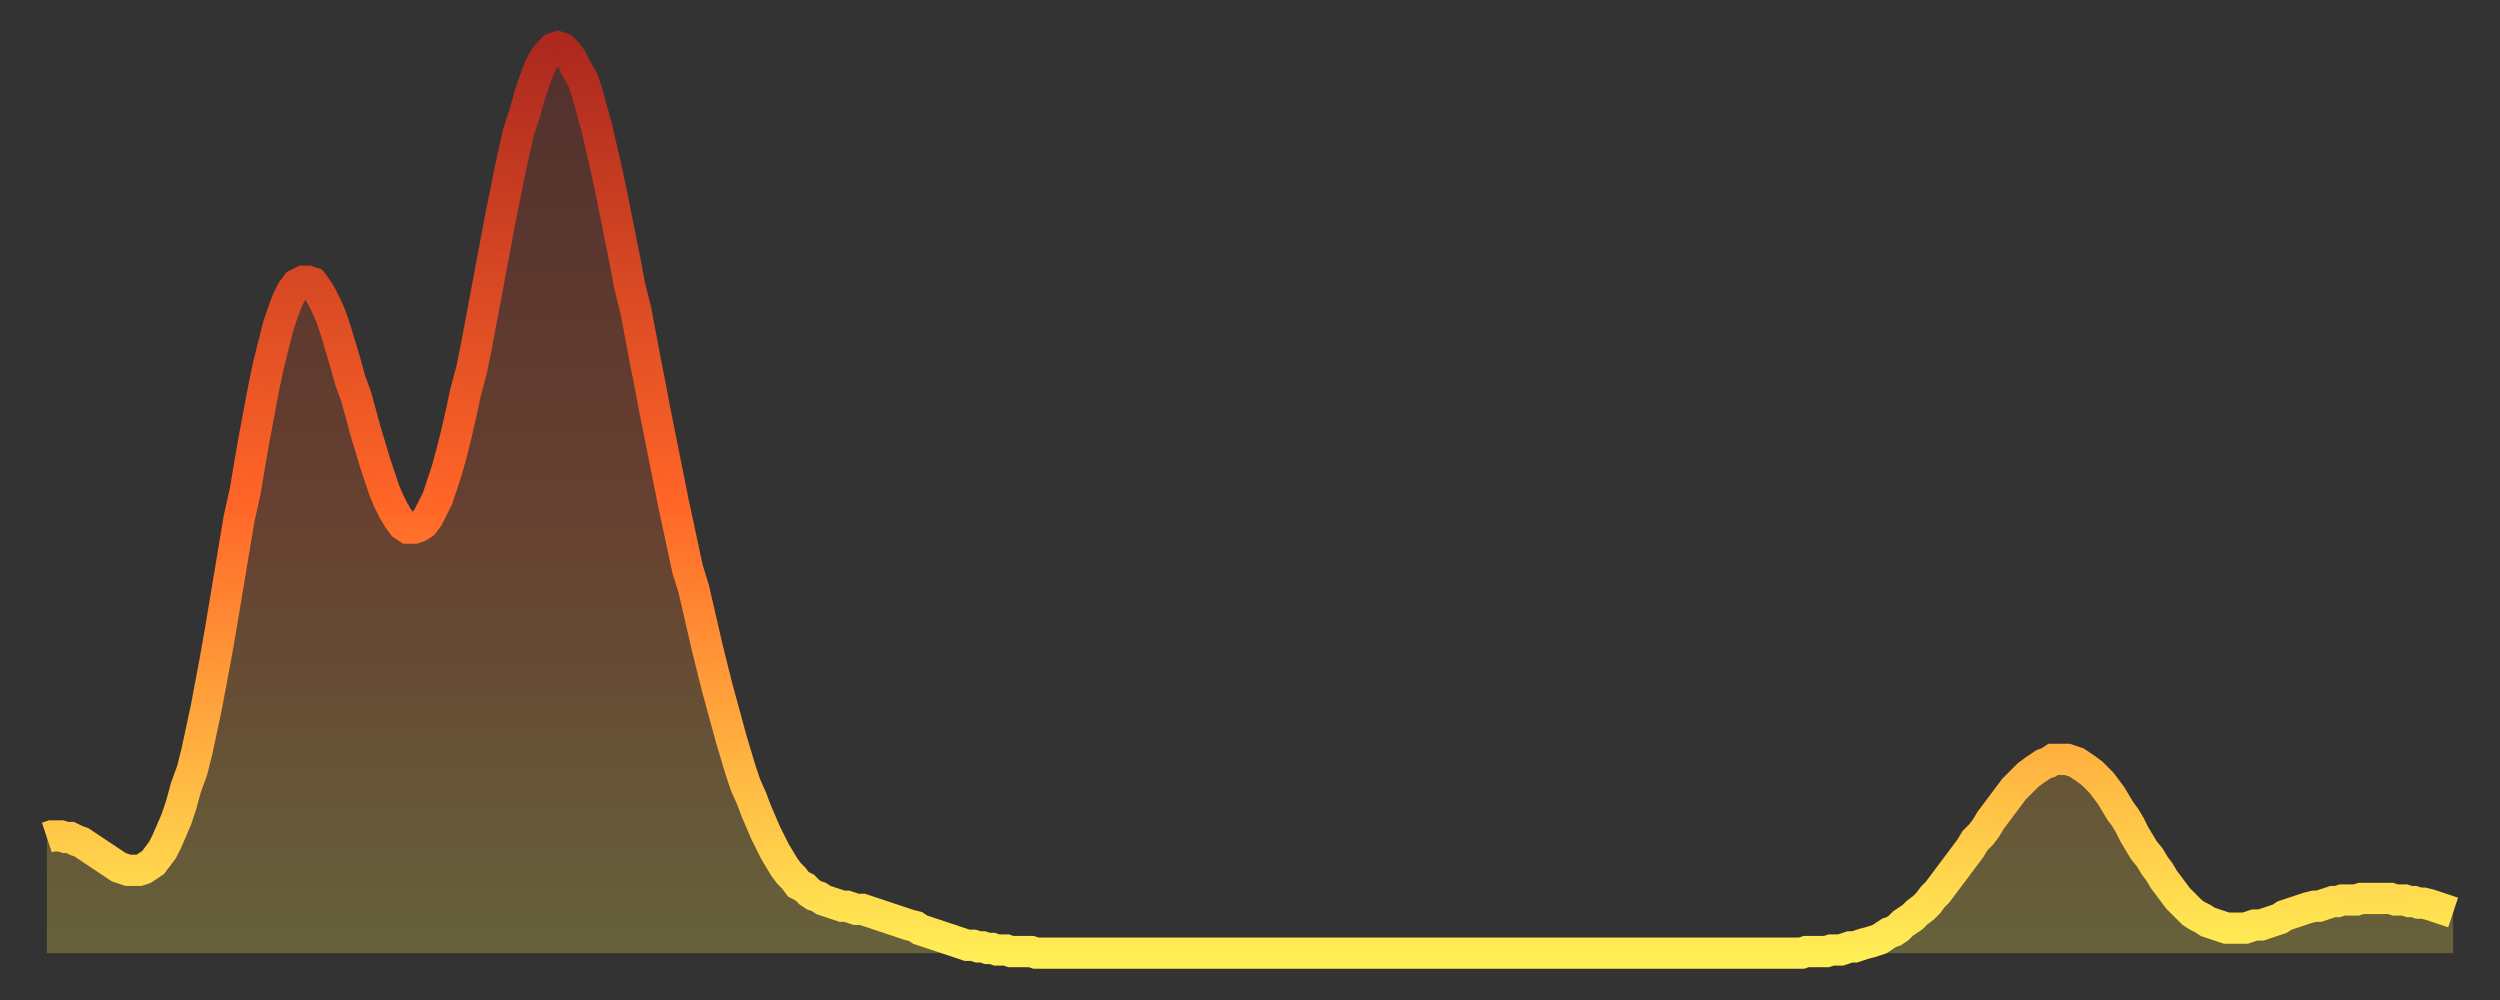
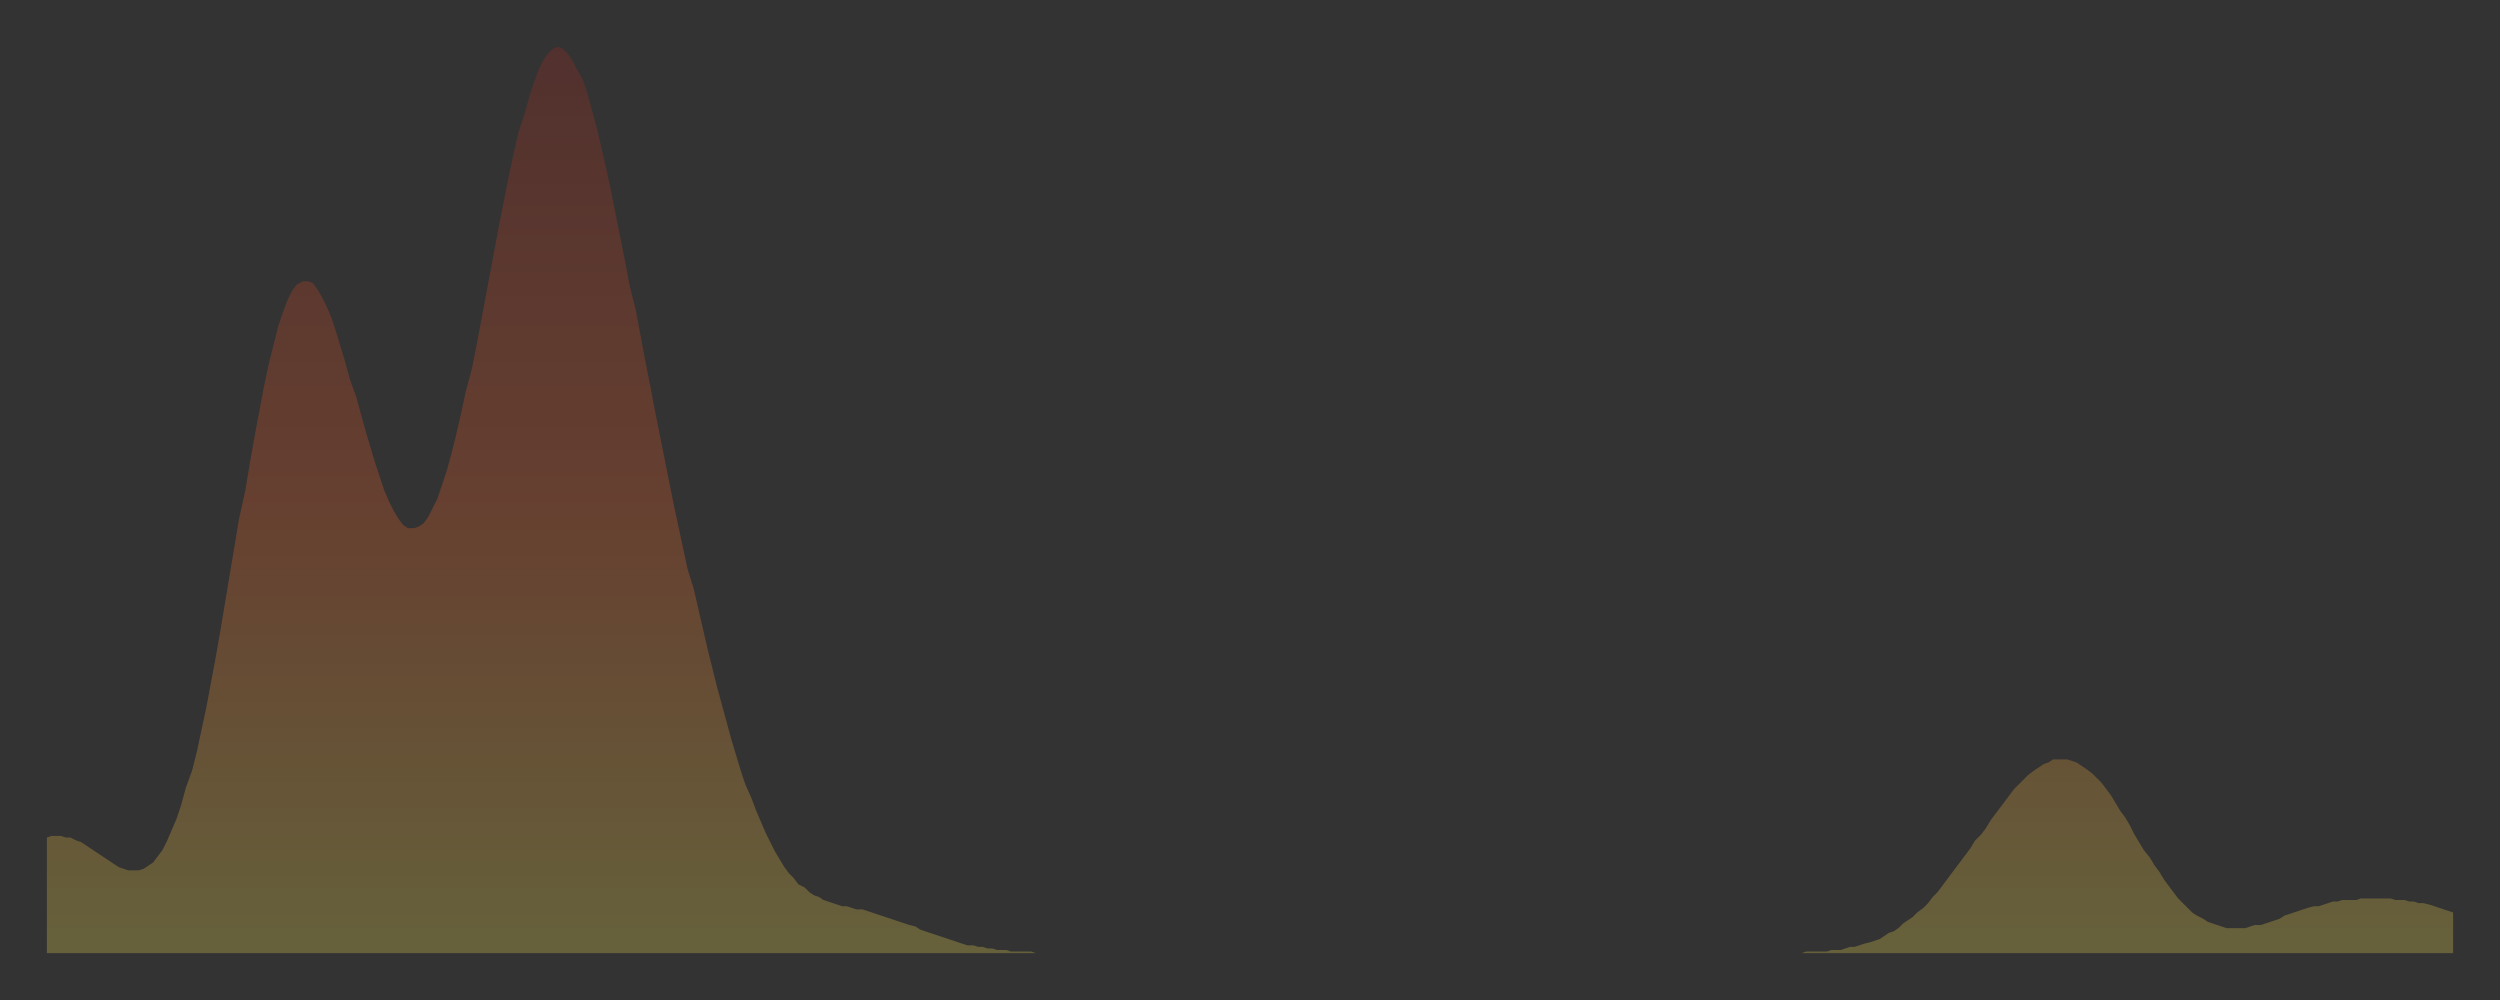
<svg xmlns="http://www.w3.org/2000/svg" baseProfile="full" height="64" version="1.1" width="160">
  <rect width="100%" height="100%" fill="#333333" stroke="none" />
  <defs>
    <linearGradient id="id1850514" x1="0" x2="0" y1="0" y2="1">
      <stop offset="0%" stop-color="#ad291f" />
      <stop offset="50%" stop-color="#ff6527" />
      <stop offset="100%" stop-color="#ffee55" />
    </linearGradient>
  </defs>
  <g transform="translate(3,3)">
    <g>
-       <path d="M 0.0 50.6 0.3 50.5 0.6 50.5 0.9 50.5 1.2 50.6 1.5 50.6 1.9 50.8 2.2 50.9 2.5 51.1 2.8 51.3 3.1 51.5 3.4 51.7 3.7 51.9 4.0 52.1 4.3 52.3 4.6 52.5 4.9 52.6 5.2 52.7 5.6 52.7 5.9 52.7 6.2 52.6 6.5 52.4 6.8 52.2 7.1 51.8 7.4 51.4 7.7 50.8 8.0 50.1 8.3 49.4 8.6 48.5 8.9 47.4 9.3 46.3 9.6 45.1 9.9 43.7 10.2 42.3 10.5 40.7 10.8 39.1 11.1 37.4 11.4 35.6 11.7 33.8 12.0 32.0 12.3 30.2 12.7 28.4 13.0 26.6 13.3 24.9 13.6 23.3 13.9 21.7 14.2 20.3 14.5 19.1 14.8 17.9 15.1 17.0 15.4 16.2 15.7 15.6 16.0 15.2 16.4 15.0 16.7 15.0 17.0 15.1 17.3 15.5 17.6 16.0 17.9 16.6 18.2 17.3 18.5 18.2 18.8 19.2 19.1 20.2 19.4 21.3 19.8 22.4 20.1 23.5 20.4 24.6 20.7 25.6 21.0 26.6 21.3 27.5 21.6 28.4 21.9 29.1 22.2 29.7 22.5 30.2 22.8 30.6 23.1 30.8 23.5 30.8 23.8 30.7 24.1 30.5 24.4 30.1 24.7 29.5 25.0 28.9 25.3 28.0 25.6 27.1 25.9 26.0 26.2 24.8 26.5 23.5 26.8 22.1 27.2 20.6 27.5 19.1 27.8 17.5 28.1 15.9 28.4 14.3 28.7 12.7 29.0 11.1 29.3 9.6 29.6 8.1 29.9 6.7 30.2 5.4 30.6 4.2 30.9 3.1 31.2 2.2 31.5 1.4 31.8 0.8 32.1 0.4 32.4 0.1 32.7 0.0 33.0 0.1 33.3 0.4 33.6 0.8 33.9 1.4 34.3 2.1 34.6 3.0 34.9 4.1 35.2 5.2 35.5 6.5 35.8 7.8 36.1 9.2 36.4 10.7 36.7 12.2 37.0 13.7 37.3 15.3 37.7 16.9 38.0 18.5 38.3 20.1 38.6 21.6 38.9 23.2 39.2 24.7 39.5 26.2 39.8 27.7 40.1 29.2 40.4 30.6 40.7 32.0 41.0 33.4 41.4 34.7 41.7 36.0 42.0 37.3 42.3 38.6 42.6 39.8 42.9 41.0 43.2 42.1 43.5 43.2 43.8 44.3 44.1 45.3 44.4 46.3 44.7 47.2 45.1 48.1 45.4 48.9 45.7 49.6 46.0 50.3 46.3 50.9 46.6 51.5 46.9 52.0 47.2 52.5 47.5 52.9 47.8 53.2 48.1 53.6 48.5 53.8 48.8 54.1 49.1 54.3 49.4 54.4 49.7 54.6 50.0 54.7 50.3 54.8 50.6 54.9 50.9 55.0 51.2 55.0 51.5 55.1 51.8 55.2 52.2 55.2 52.5 55.3 52.8 55.4 53.1 55.5 53.4 55.6 53.7 55.7 54.0 55.8 54.3 55.9 54.6 56.0 54.9 56.1 55.2 56.2 55.6 56.3 55.9 56.5 56.2 56.6 56.5 56.7 56.8 56.8 57.1 56.9 57.4 57.0 57.7 57.1 58.0 57.2 58.3 57.3 58.6 57.4 58.9 57.5 59.3 57.5 59.6 57.6 59.9 57.6 60.2 57.7 60.5 57.7 60.8 57.8 61.1 57.8 61.4 57.8 61.7 57.9 62.0 57.9 62.3 57.9 62.6 57.9 63.0 57.9 63.3 58.0 63.6 58.0 63.9 58.0 64.2 58.0 64.5 58.0 64.8 58.0 65.1 58.0 65.4 58.0 65.7 58.0 66.0 58.0 66.4 58.0 66.7 58.0 67.0 58.0 67.3 58.0 67.6 58.0 67.9 58.0 68.2 58.0 68.5 58.0 68.8 58.0 69.1 58.0 69.4 58.0 69.7 58.0 70.1 58.0 70.4 58.0 70.7 58.0 71.0 58.0 71.3 58.0 71.6 58.0 71.9 58.0 72.2 58.0 72.5 58.0 72.8 58.0 73.1 58.0 73.5 58.0 73.8 58.0 74.1 58.0 74.4 58.0 74.7 58.0 75.0 58.0 75.3 58.0 75.6 58.0 75.9 58.0 76.2 58.0 76.5 58.0 76.8 58.0 77.2 58.0 77.5 58.0 77.8 58.0 78.1 58.0 78.4 58.0 78.7 58.0 79.0 58.0 79.3 58.0 79.6 58.0 79.9 58.0 80.2 58.0 80.5 58.0 80.9 58.0 81.2 58.0 81.5 58.0 81.8 58.0 82.1 58.0 82.4 58.0 82.7 58.0 83.0 58.0 83.3 58.0 83.6 58.0 83.9 58.0 84.3 58.0 84.6 58.0 84.9 58.0 85.2 58.0 85.5 58.0 85.8 58.0 86.1 58.0 86.4 58.0 86.7 58.0 87.0 58.0 87.3 58.0 87.6 58.0 88.0 58.0 88.3 58.0 88.6 58.0 88.9 58.0 89.2 58.0 89.5 58.0 89.8 58.0 90.1 58.0 90.4 58.0 90.7 58.0 91.0 58.0 91.4 58.0 91.7 58.0 92.0 58.0 92.3 58.0 92.6 58.0 92.9 58.0 93.2 58.0 93.5 58.0 93.8 58.0 94.1 58.0 94.4 58.0 94.7 58.0 95.1 58.0 95.4 58.0 95.7 58.0 96.0 58.0 96.3 58.0 96.6 58.0 96.9 58.0 97.2 58.0 97.5 58.0 97.8 58.0 98.1 58.0 98.4 58.0 98.8 58.0 99.1 58.0 99.4 58.0 99.7 58.0 100.0 58.0 100.3 58.0 100.6 58.0 100.9 58.0 101.2 58.0 101.5 58.0 101.8 58.0 102.2 58.0 102.5 58.0 102.8 58.0 103.1 58.0 103.4 58.0 103.7 58.0 104.0 58.0 104.3 58.0 104.6 58.0 104.9 58.0 105.2 58.0 105.5 58.0 105.9 58.0 106.2 58.0 106.5 58.0 106.8 58.0 107.1 58.0 107.4 58.0 107.7 58.0 108.0 58.0 108.3 58.0 108.6 58.0 108.9 58.0 109.3 58.0 109.6 58.0 109.9 58.0 110.2 58.0 110.5 58.0 110.8 58.0 111.1 58.0 111.4 58.0 111.7 58.0 112.0 58.0 112.3 58.0 112.6 57.9 113.0 57.9 113.3 57.9 113.6 57.9 113.9 57.9 114.2 57.8 114.5 57.8 114.8 57.8 115.1 57.7 115.4 57.6 115.7 57.6 116.0 57.5 116.3 57.4 116.7 57.3 117.0 57.2 117.3 57.1 117.6 56.9 117.9 56.7 118.2 56.6 118.5 56.4 118.8 56.1 119.1 55.9 119.4 55.7 119.7 55.4 120.1 55.1 120.4 54.8 120.7 54.4 121.0 54.1 121.3 53.7 121.6 53.3 121.9 52.9 122.2 52.5 122.5 52.1 122.8 51.7 123.1 51.3 123.4 50.8 123.8 50.4 124.1 50.0 124.4 49.5 124.7 49.1 125.0 48.7 125.3 48.3 125.6 47.9 125.9 47.5 126.2 47.2 126.5 46.9 126.8 46.6 127.2 46.3 127.5 46.1 127.8 45.9 128.1 45.8 128.4 45.6 128.7 45.6 129.0 45.6 129.3 45.6 129.6 45.7 129.9 45.8 130.2 46.0 130.5 46.2 130.9 46.5 131.2 46.8 131.5 47.1 131.8 47.5 132.1 47.9 132.4 48.4 132.7 48.9 133.0 49.3 133.3 49.8 133.6 50.4 133.9 50.9 134.2 51.4 134.6 51.9 134.9 52.4 135.2 52.8 135.5 53.3 135.8 53.7 136.1 54.1 136.4 54.5 136.7 54.8 137.0 55.1 137.3 55.4 137.6 55.6 138.0 55.8 138.3 56.0 138.6 56.1 138.9 56.2 139.2 56.3 139.5 56.4 139.8 56.4 140.1 56.4 140.4 56.4 140.7 56.4 141.0 56.3 141.3 56.2 141.7 56.2 142.0 56.1 142.3 56.0 142.6 55.9 142.9 55.8 143.2 55.6 143.5 55.5 143.8 55.4 144.1 55.3 144.4 55.2 144.7 55.1 145.1 55.0 145.4 55.0 145.7 54.9 146.0 54.8 146.3 54.7 146.6 54.7 146.9 54.6 147.2 54.6 147.5 54.6 147.8 54.6 148.1 54.5 148.4 54.5 148.8 54.5 149.1 54.5 149.4 54.5 149.7 54.5 150.0 54.5 150.3 54.6 150.6 54.6 150.9 54.6 151.2 54.7 151.5 54.7 151.8 54.8 152.1 54.8 152.5 54.9 152.8 55.0 153.1 55.1 153.4 55.2 153.7 55.3 154.0 55.4" fill="none" id="graph-curve" opacity="1" stroke="url(#id1850514)" stroke-width="2" />
      <path d="M 0 58 L 0.0 50.6 0.3 50.5 0.6 50.5 0.9 50.5 1.2 50.6 1.5 50.6 1.9 50.8 2.2 50.9 2.5 51.1 2.8 51.3 3.1 51.5 3.4 51.7 3.7 51.9 4.0 52.1 4.3 52.3 4.6 52.5 4.9 52.6 5.2 52.7 5.6 52.7 5.9 52.7 6.2 52.6 6.5 52.4 6.8 52.2 7.1 51.8 7.4 51.4 7.7 50.8 8.0 50.1 8.3 49.4 8.6 48.5 8.9 47.4 9.3 46.3 9.6 45.1 9.9 43.7 10.2 42.3 10.5 40.7 10.8 39.1 11.1 37.4 11.4 35.6 11.7 33.8 12.0 32.0 12.3 30.2 12.7 28.4 13.0 26.6 13.3 24.9 13.6 23.3 13.9 21.7 14.2 20.3 14.5 19.1 14.8 17.9 15.1 17.0 15.4 16.2 15.7 15.6 16.0 15.2 16.4 15.0 16.7 15.0 17.0 15.1 17.3 15.5 17.6 16.0 17.9 16.6 18.2 17.3 18.5 18.2 18.8 19.2 19.1 20.2 19.4 21.3 19.8 22.4 20.1 23.5 20.4 24.6 20.7 25.6 21.0 26.6 21.3 27.5 21.6 28.4 21.9 29.1 22.2 29.7 22.5 30.2 22.8 30.6 23.1 30.8 23.5 30.8 23.8 30.7 24.1 30.5 24.4 30.1 24.7 29.5 25.0 28.9 25.3 28.0 25.6 27.1 25.9 26.0 26.2 24.8 26.5 23.5 26.8 22.1 27.2 20.6 27.5 19.1 27.8 17.5 28.1 15.9 28.4 14.3 28.7 12.7 29.0 11.1 29.3 9.6 29.6 8.1 29.9 6.7 30.2 5.4 30.6 4.2 30.9 3.1 31.2 2.2 31.5 1.4 31.8 0.8 32.1 0.4 32.4 0.1 32.7 0.0 33.0 0.1 33.3 0.4 33.6 0.8 33.9 1.4 34.3 2.1 34.6 3.0 34.9 4.1 35.2 5.2 35.5 6.5 35.8 7.8 36.1 9.2 36.4 10.7 36.7 12.2 37.0 13.7 37.3 15.3 37.7 16.9 38.0 18.5 38.3 20.1 38.6 21.6 38.9 23.2 39.2 24.7 39.5 26.2 39.8 27.7 40.1 29.2 40.4 30.6 40.7 32.0 41.0 33.4 41.4 34.7 41.7 36.0 42.0 37.3 42.3 38.6 42.6 39.8 42.9 41.0 43.2 42.1 43.5 43.2 43.8 44.3 44.1 45.3 44.4 46.3 44.7 47.2 45.1 48.1 45.4 48.9 45.7 49.6 46.0 50.3 46.3 50.9 46.6 51.5 46.9 52.0 47.2 52.5 47.5 52.9 47.8 53.2 48.1 53.6 48.5 53.8 48.8 54.1 49.1 54.3 49.4 54.4 49.7 54.6 50.0 54.7 50.3 54.8 50.6 54.9 50.9 55.0 51.2 55.0 51.5 55.1 51.8 55.2 52.2 55.2 52.5 55.3 52.8 55.4 53.1 55.5 53.4 55.6 53.7 55.7 54.0 55.8 54.3 55.9 54.6 56.0 54.9 56.1 55.2 56.2 55.6 56.3 55.9 56.5 56.2 56.6 56.5 56.7 56.8 56.8 57.1 56.9 57.4 57.0 57.7 57.1 58.0 57.2 58.3 57.3 58.6 57.4 58.9 57.5 59.3 57.5 59.6 57.6 59.9 57.6 60.2 57.7 60.5 57.7 60.8 57.8 61.1 57.8 61.4 57.8 61.7 57.9 62.0 57.9 62.3 57.9 62.6 57.9 63.0 57.9 63.3 58.0 63.6 58.0 63.9 58.0 64.2 58.0 64.5 58.0 64.8 58.0 65.1 58.0 65.4 58.0 65.7 58.0 66.0 58.0 66.4 58.0 66.7 58.0 67.0 58.0 67.3 58.0 67.6 58.0 67.9 58.0 68.2 58.0 68.5 58.0 68.8 58.0 69.1 58.0 69.4 58.0 69.7 58.0 70.1 58.0 70.4 58.0 70.7 58.0 71.0 58.0 71.3 58.0 71.6 58.0 71.9 58.0 72.2 58.0 72.5 58.0 72.8 58.0 73.1 58.0 73.5 58.0 73.8 58.0 74.1 58.0 74.4 58.0 74.7 58.0 75.0 58.0 75.3 58.0 75.6 58.0 75.9 58.0 76.2 58.0 76.5 58.0 76.8 58.0 77.2 58.0 77.5 58.0 77.8 58.0 78.1 58.0 78.4 58.0 78.7 58.0 79.0 58.0 79.3 58.0 79.6 58.0 79.9 58.0 80.2 58.0 80.5 58.0 80.9 58.0 81.2 58.0 81.5 58.0 81.8 58.0 82.1 58.0 82.4 58.0 82.7 58.0 83.0 58.0 83.3 58.0 83.6 58.0 83.9 58.0 84.3 58.0 84.6 58.0 84.9 58.0 85.2 58.0 85.5 58.0 85.8 58.0 86.1 58.0 86.4 58.0 86.7 58.0 87.0 58.0 87.3 58.0 87.6 58.0 88.0 58.0 88.3 58.0 88.6 58.0 88.9 58.0 89.2 58.0 89.5 58.0 89.8 58.0 90.1 58.0 90.4 58.0 90.7 58.0 91.0 58.0 91.4 58.0 91.7 58.0 92.0 58.0 92.3 58.0 92.6 58.0 92.9 58.0 93.2 58.0 93.5 58.0 93.8 58.0 94.1 58.0 94.4 58.0 94.7 58.0 95.1 58.0 95.4 58.0 95.7 58.0 96.0 58.0 96.3 58.0 96.6 58.0 96.9 58.0 97.2 58.0 97.5 58.0 97.8 58.0 98.1 58.0 98.4 58.0 98.8 58.0 99.1 58.0 99.4 58.0 99.7 58.0 100.0 58.0 100.3 58.0 100.6 58.0 100.9 58.0 101.2 58.0 101.5 58.0 101.8 58.0 102.2 58.0 102.5 58.0 102.8 58.0 103.1 58.0 103.4 58.0 103.7 58.0 104.0 58.0 104.3 58.0 104.6 58.0 104.9 58.0 105.2 58.0 105.5 58.0 105.9 58.0 106.2 58.0 106.5 58.0 106.8 58.0 107.1 58.0 107.4 58.0 107.7 58.0 108.0 58.0 108.3 58.0 108.6 58.0 108.9 58.0 109.3 58.0 109.6 58.0 109.9 58.0 110.2 58.0 110.5 58.0 110.8 58.0 111.1 58.0 111.4 58.0 111.7 58.0 112.0 58.0 112.3 58.0 112.6 57.9 113.0 57.9 113.3 57.9 113.6 57.9 113.9 57.9 114.2 57.8 114.5 57.8 114.8 57.8 115.1 57.7 115.4 57.6 115.7 57.6 116.0 57.5 116.3 57.4 116.7 57.3 117.0 57.2 117.3 57.1 117.6 56.9 117.9 56.7 118.2 56.6 118.5 56.4 118.8 56.1 119.1 55.9 119.4 55.7 119.7 55.4 120.1 55.1 120.4 54.8 120.7 54.4 121.0 54.1 121.3 53.7 121.6 53.3 121.9 52.9 122.2 52.5 122.5 52.1 122.8 51.7 123.1 51.3 123.4 50.8 123.8 50.4 124.1 50.0 124.4 49.5 124.7 49.1 125.0 48.7 125.3 48.3 125.6 47.9 125.9 47.5 126.2 47.2 126.5 46.9 126.8 46.6 127.2 46.3 127.5 46.1 127.8 45.9 128.1 45.8 128.4 45.6 128.7 45.6 129.0 45.6 129.3 45.6 129.6 45.7 129.9 45.8 130.2 46.0 130.5 46.2 130.9 46.5 131.2 46.8 131.5 47.1 131.8 47.5 132.1 47.9 132.4 48.4 132.7 48.9 133.0 49.3 133.3 49.8 133.6 50.4 133.9 50.9 134.2 51.4 134.6 51.9 134.9 52.4 135.2 52.8 135.5 53.3 135.8 53.7 136.1 54.1 136.4 54.5 136.7 54.8 137.0 55.1 137.3 55.4 137.6 55.6 138.0 55.8 138.3 56.0 138.6 56.1 138.9 56.2 139.2 56.3 139.5 56.4 139.8 56.4 140.1 56.4 140.4 56.4 140.7 56.4 141.0 56.3 141.3 56.2 141.7 56.2 142.0 56.1 142.3 56.0 142.6 55.9 142.9 55.8 143.2 55.6 143.5 55.5 143.8 55.4 144.1 55.3 144.4 55.2 144.7 55.1 145.1 55.0 145.4 55.0 145.7 54.9 146.0 54.8 146.3 54.7 146.6 54.7 146.9 54.6 147.2 54.6 147.5 54.6 147.8 54.6 148.1 54.5 148.4 54.5 148.8 54.5 149.1 54.5 149.4 54.5 149.7 54.5 150.0 54.5 150.3 54.6 150.6 54.6 150.9 54.6 151.2 54.7 151.5 54.7 151.8 54.8 152.1 54.8 152.5 54.9 152.8 55.0 153.1 55.1 153.4 55.2 153.7 55.3 154.0 55.4 154 58" fill="url(#id1850514)" fill-opacity=".25" id="graph-shadow" />
    </g>
  </g>
</svg>